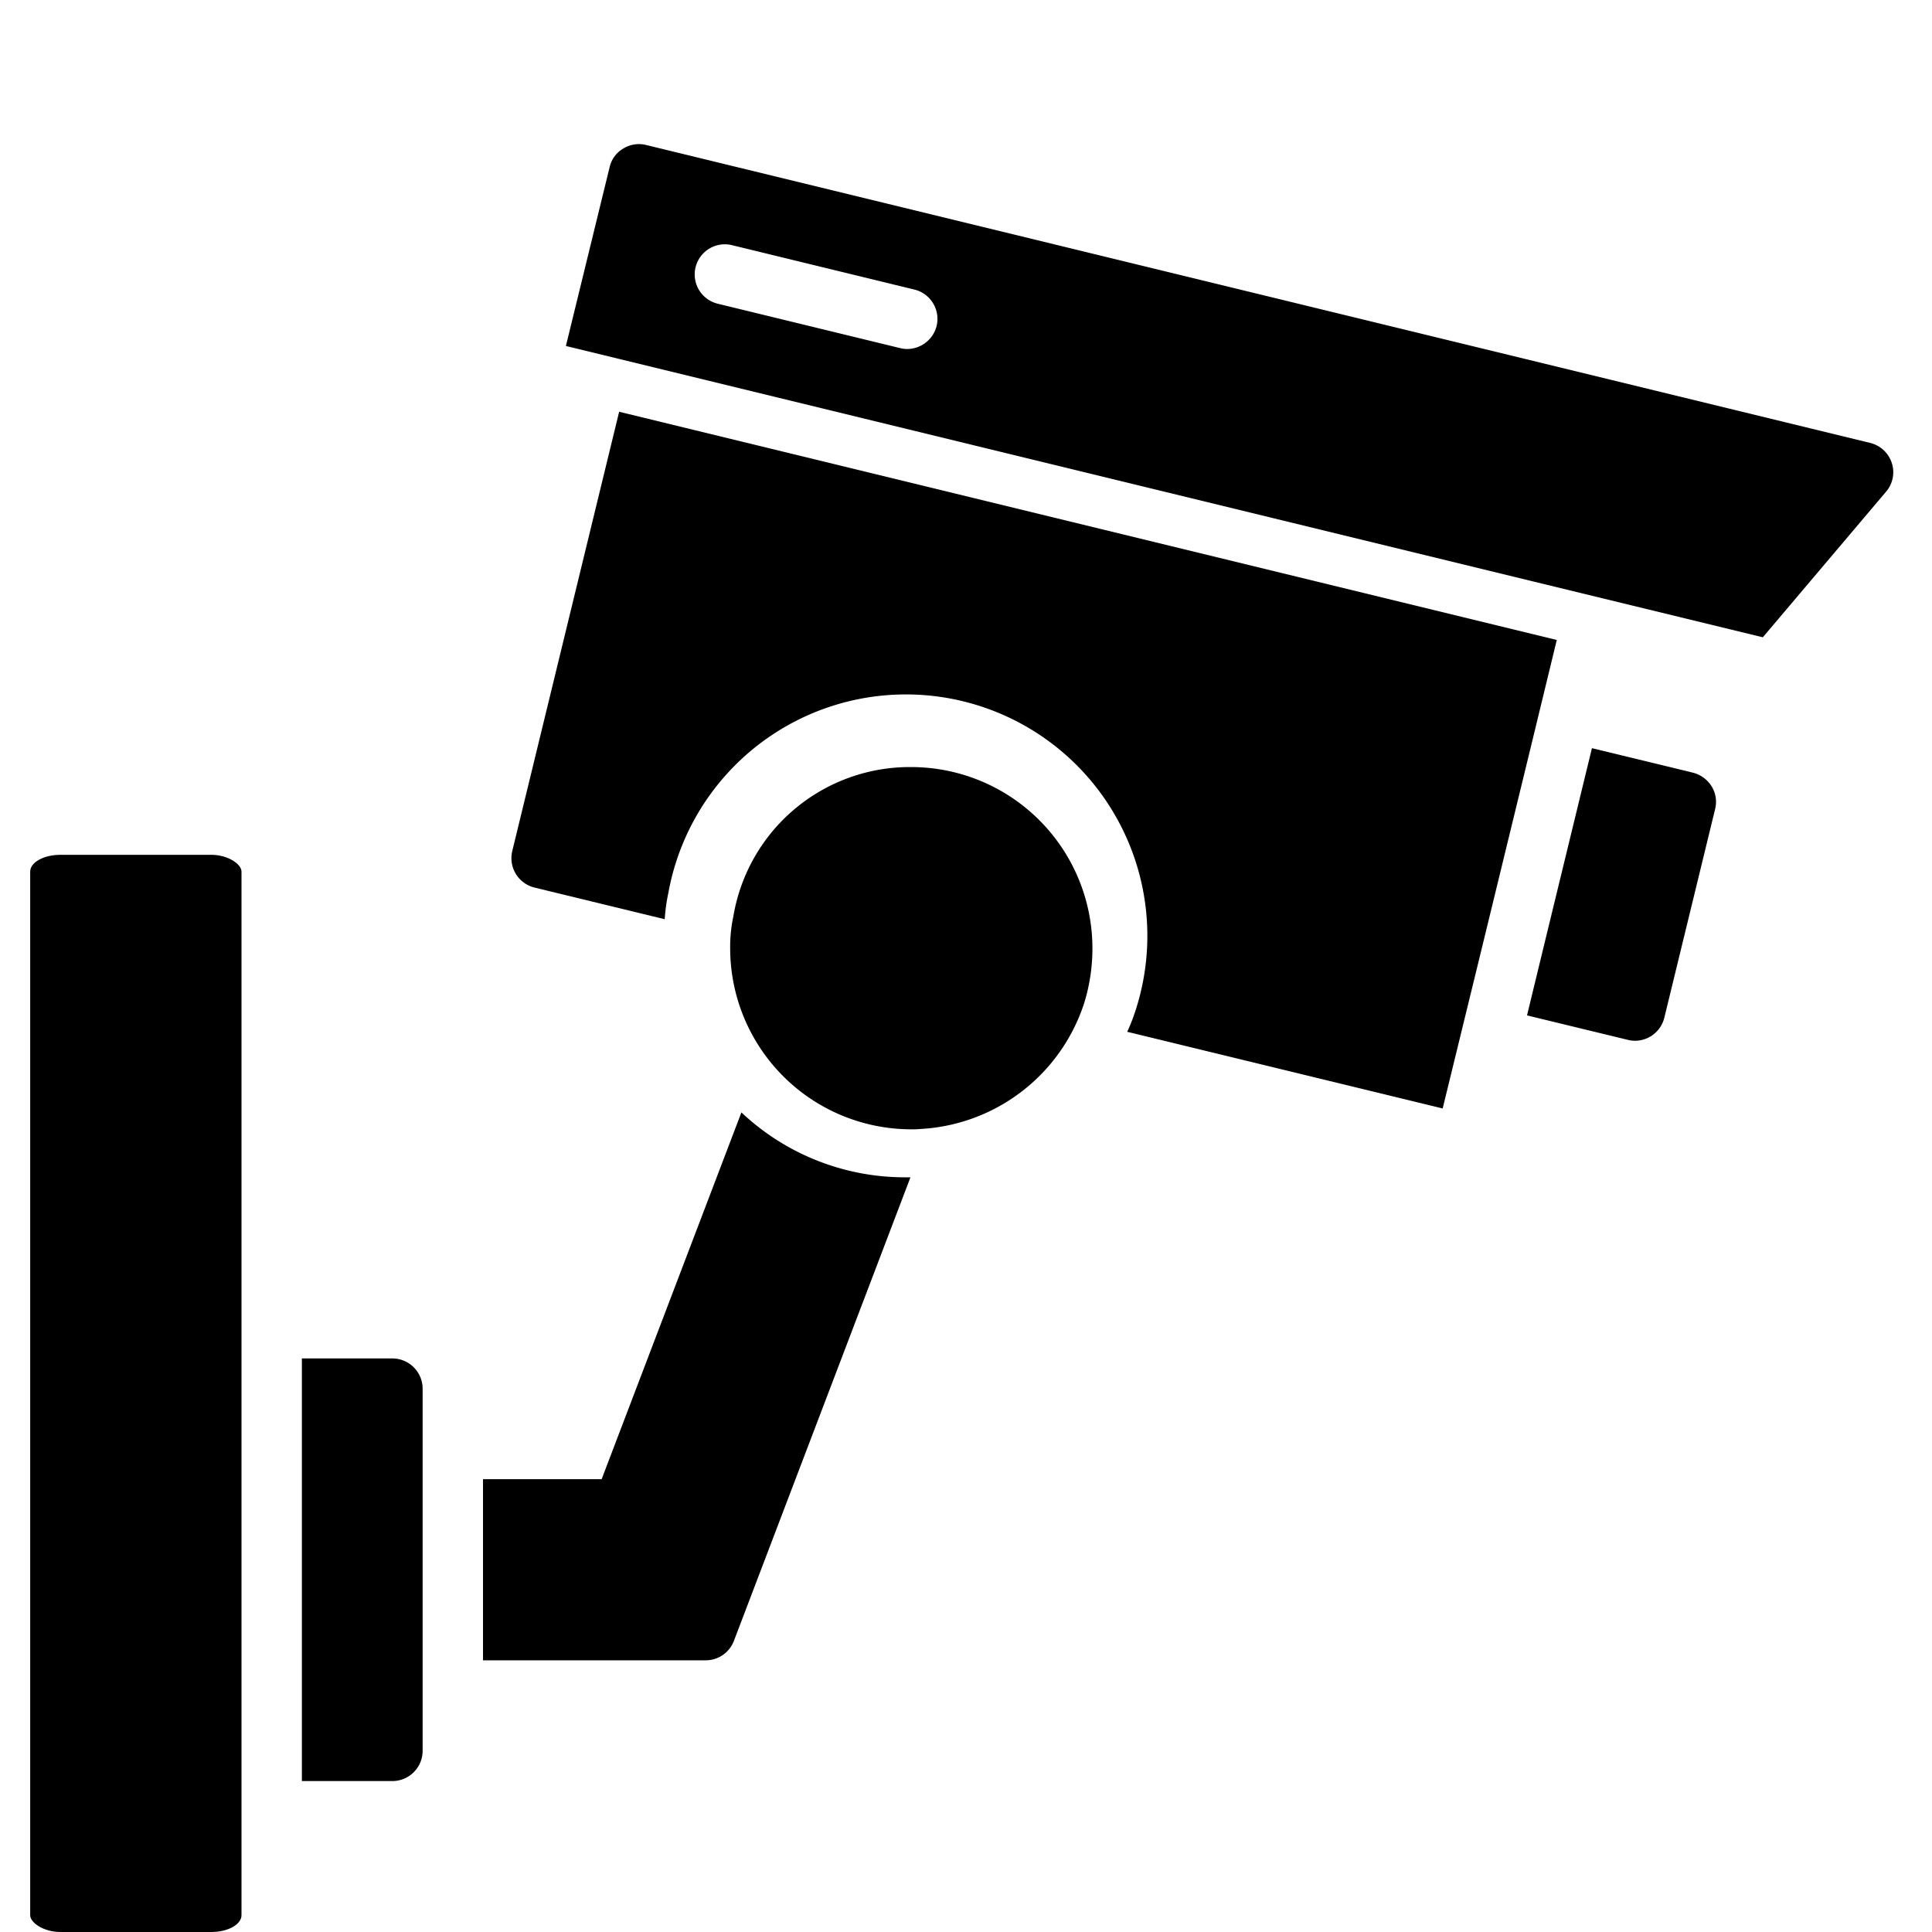
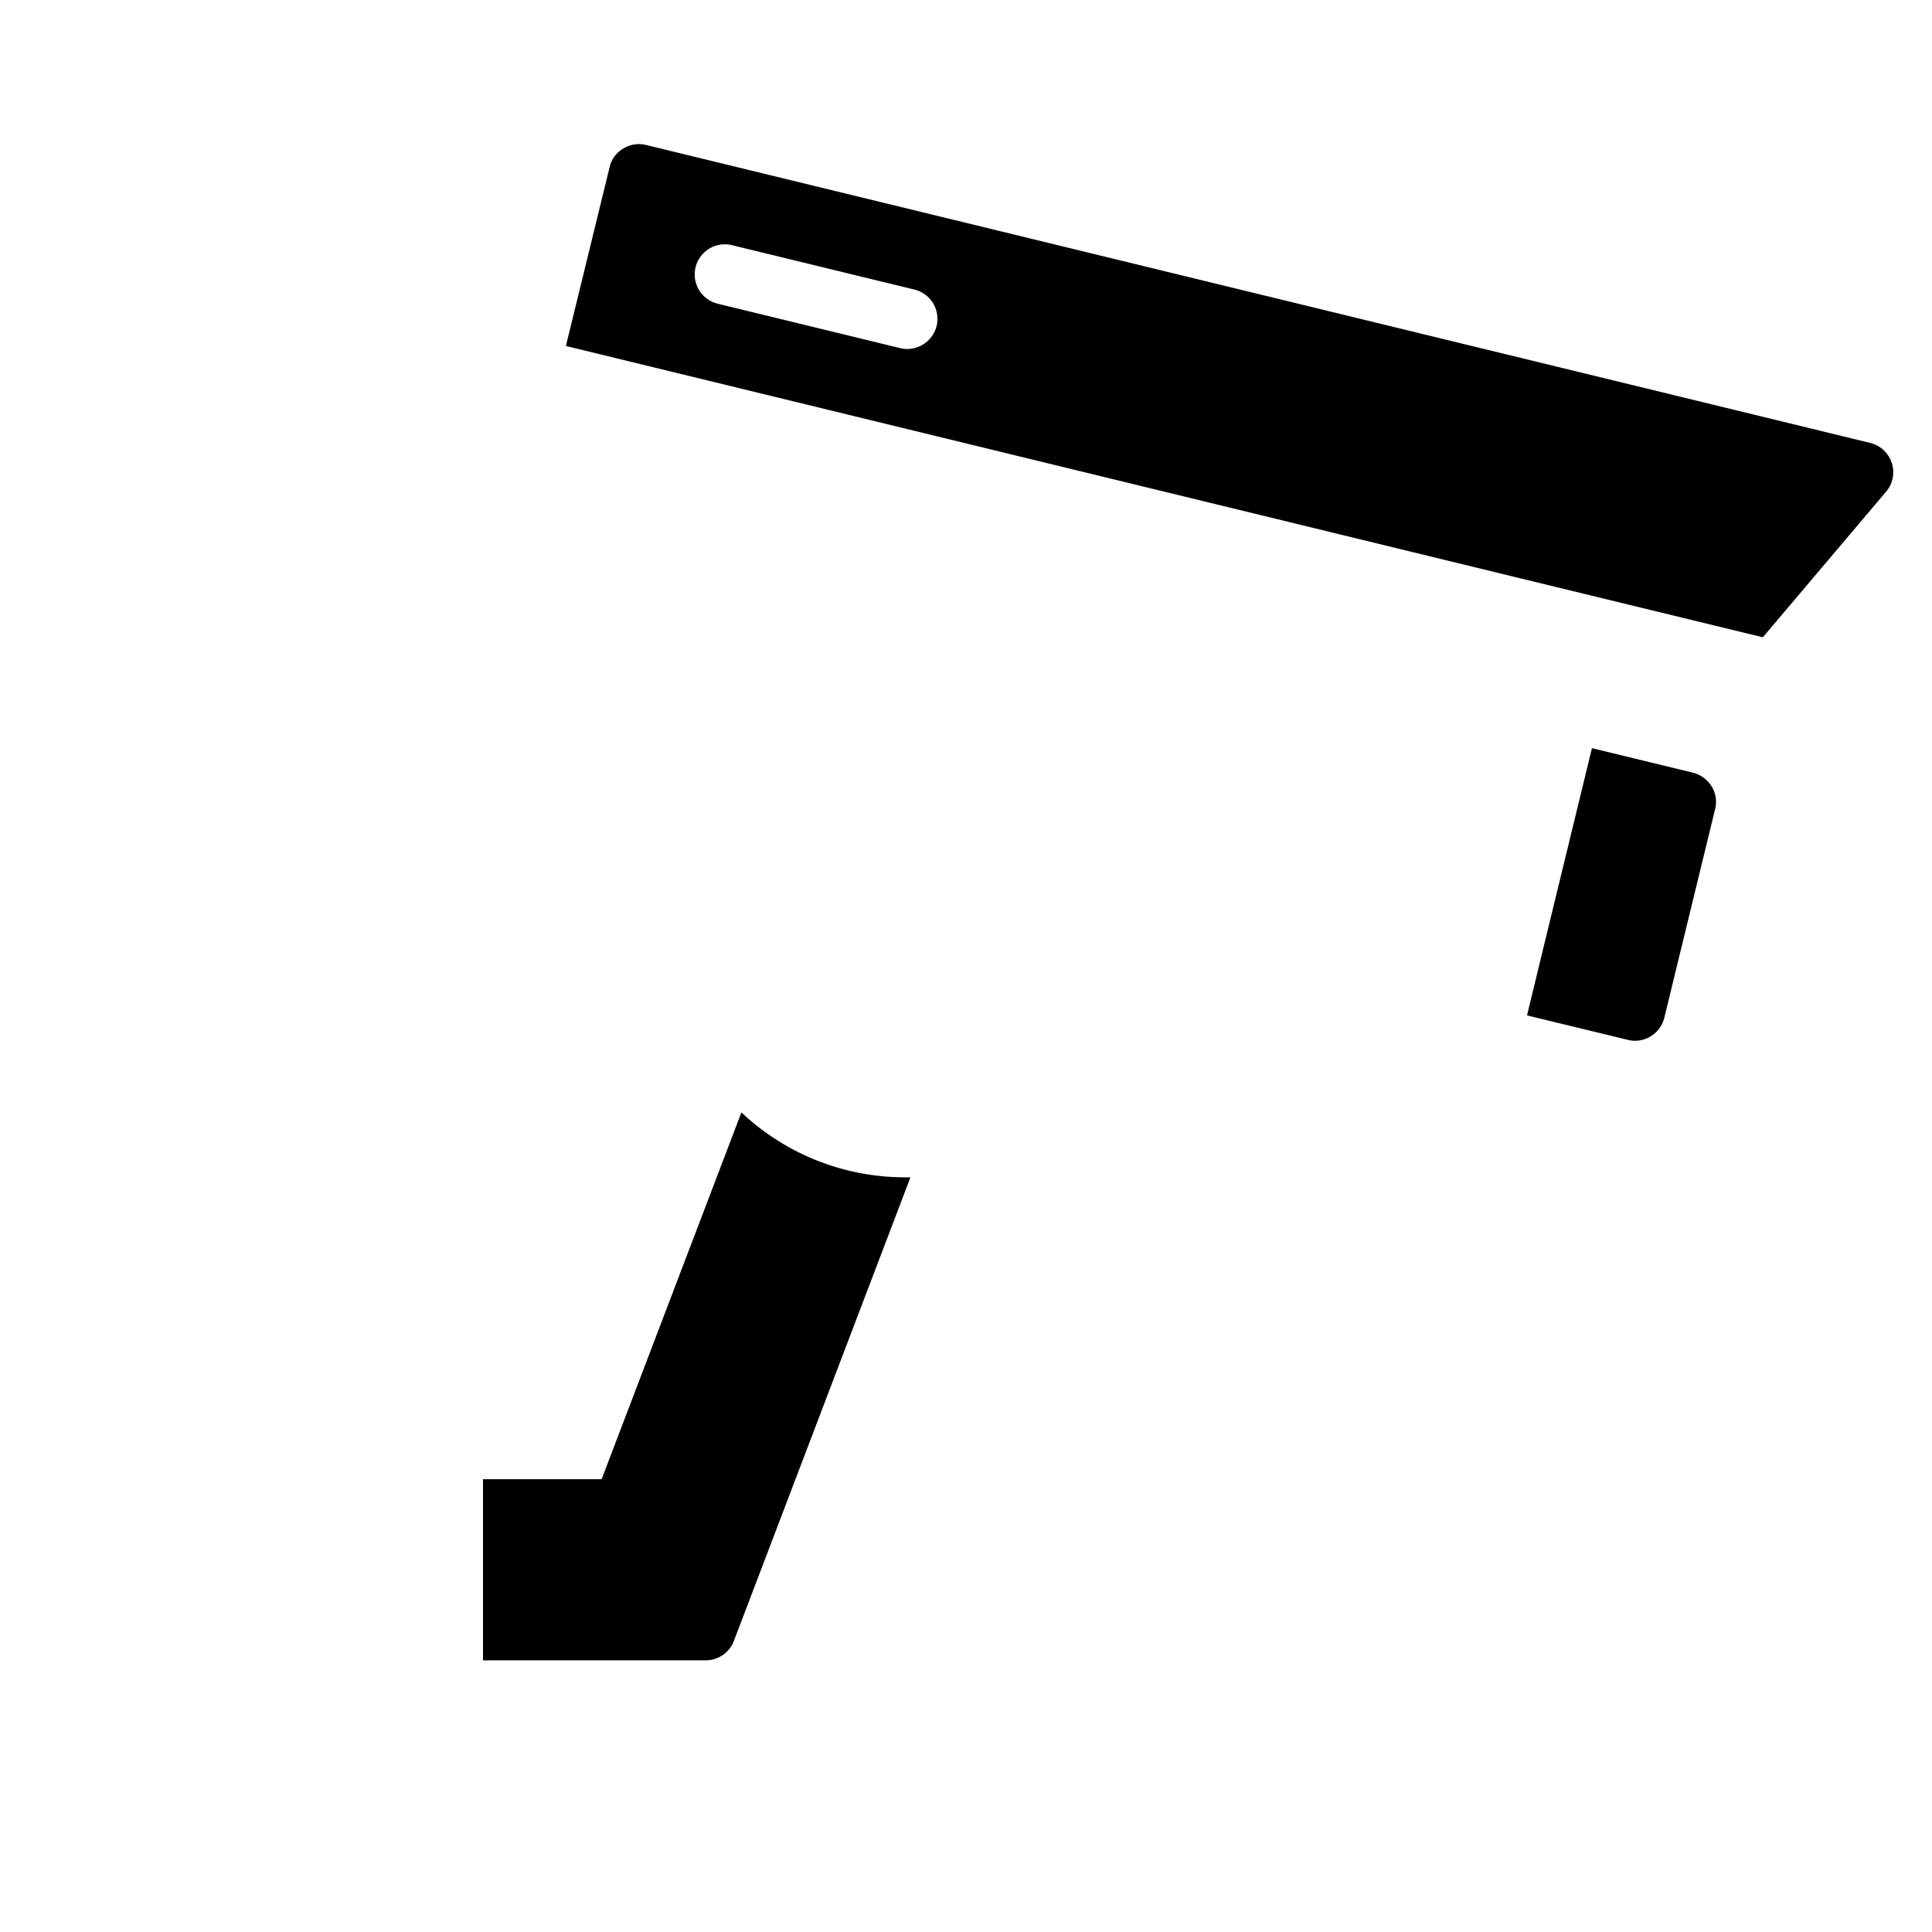
<svg xmlns="http://www.w3.org/2000/svg" xmlns:ns1="http://sodipodi.sourceforge.net/DTD/sodipodi-0.dtd" xmlns:ns2="http://www.inkscape.org/namespaces/inkscape" viewBox="0 0 128 128" version="1.1" id="svg19" ns1:docname="cctv-camera.svg" ns2:version="1.1.2 (0a00cf5339, 2022-02-04)" width="128" height="128">
  <defs id="defs23" />
  <ns1:namedview id="namedview21" pagecolor="#ffffff" bordercolor="#666666" borderopacity="1.0" ns2:pageshadow="2" ns2:pageopacity="0.0" ns2:pagecheckerboard="0" showgrid="false" ns2:zoom="1.8646132" ns2:cx="3.4859777" ns2:cy="58.189012" ns2:window-width="1366" ns2:window-height="704" ns2:window-x="0" ns2:window-y="0" ns2:window-maximized="1" ns2:current-layer="CCTV" />
  <title id="title2">Artboard-25</title>
  <g id="CCTV" style="fill:#000000">
-     <rect width="14" height="71.366" rx="2" ry="1.115" style="fill:#000000;stroke-width:1.493" id="rect4" x="2" y="56.634" />
-     <path d="m 28,92 v 24 a 2.006,2.006 0 0 1 -2,2 H 20 V 90 h 6 a 2.006,2.006 0 0 1 2,2 z" style="fill:#000000;stroke-width:2" id="path6" />
    <path d="m 125.332,30.662 a 2,2 0 0 0 -1.44,-1.32 l -81.1,-19.74 a 1.978,1.978 0 0 0 -1.5,0.24 1.92,1.92 0 0 0 -0.9,1.22 l -2.9,11.86 64.08,15.6 15.22,3.7 8.16,-9.64 a 1.98,1.98 0 0 0 0.38,-1.92 z m -63.28,-9.06 a 2.024,2.024 0 0 1 -1.94,1.52 1.973,1.973 0 0 1 -0.48,-0.06 l -12.08,-2.94 a 1.996,1.996 0 1 1 0.94,-3.88 l 12.08,2.94 a 2.002,2.002 0 0 1 1.48,2.42 z" style="fill:#000000;stroke-width:2" id="path8" />
-     <path d="m 103.14,42.4 -1.62,6.68 -3.36,13.8 -2.58,10.56 -20.9,-5.08 a 12.26,12.26 0 0 0 0.58,-1.5 15.995,15.995 0 1 0 -30.98,-7.7 11.772,11.772 0 0 0 -0.24,1.74 L 35.4,58.8 a 2.005,2.005 0 0 1 -1.46,-2.42 l 7.08,-29.1 z" style="fill:#000000;stroke-width:2" id="path10" />
    <path d="m 113.629,53.613 -3.36,13.8 a 2.003,2.003 0 0 1 -1.94,1.54 1.973,1.973 0 0 1 -0.48,-0.06 l -6.68,-1.62 1.12,-4.62 3.18,-13.08 h 0.02 l 6.68,1.62 a 2.062,2.062 0 0 1 1.24,0.92 1.957,1.957 0 0 1 0.22,1.5 z" style="fill:#000000;stroke-width:2" id="path12" />
-     <path d="m 60.376,50.82 a 11.853,11.853 0 0 0 -11.791,9.902 9.523,9.523 0 0 0 -0.209,2.098 12.002,12.002 0 0 0 12,12 4.686,4.686 0 0 0 0.576,-0.021 12.091,12.091 0 0 0 10.871,-8.32 12.217,12.217 0 0 0 0.553,-3.659 12.013,12.013 0 0 0 -12,-12 z" style="fill:#000000;stroke-width:2" id="path14" />
    <path d="m 60.32,78 -11.7,30.72 A 1.998,1.998 0 0 1 46.76,110 H 32 V 98 h 7.86 L 49.12,73.7 A 15.784,15.784 0 0 0 60,78 Z" style="fill:#000000;stroke-width:2" id="path16" />
  </g>
</svg>